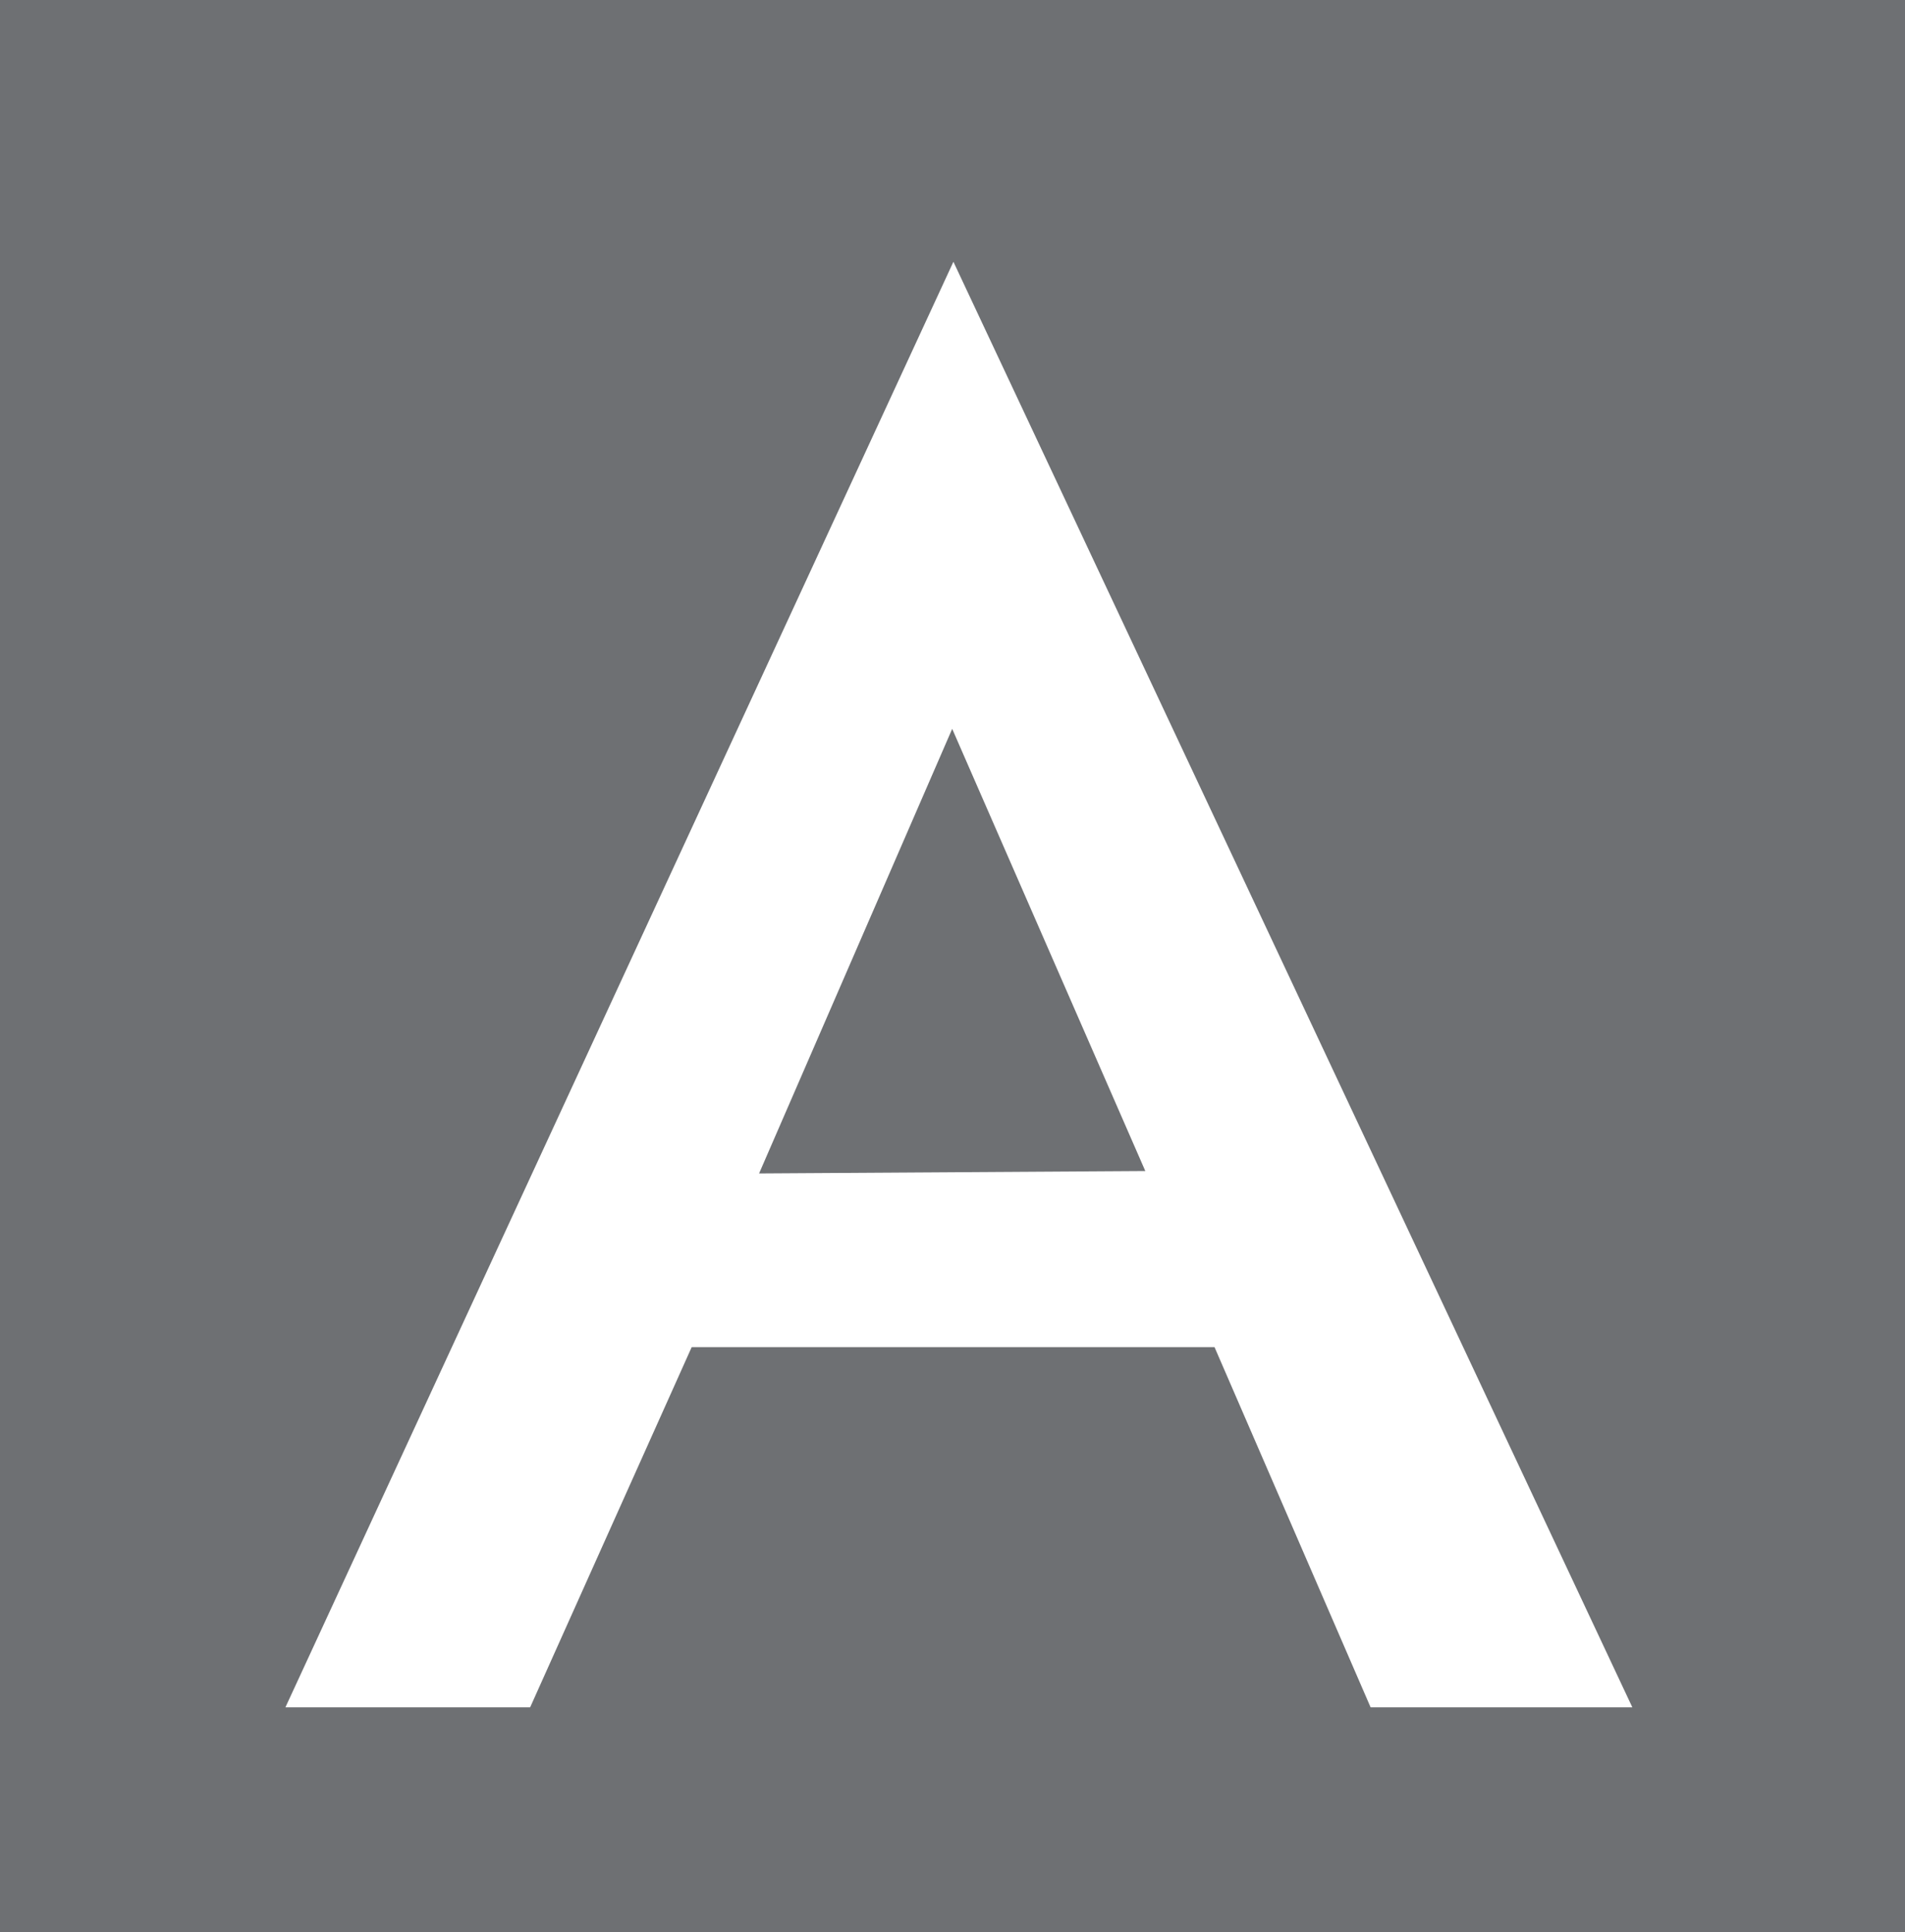
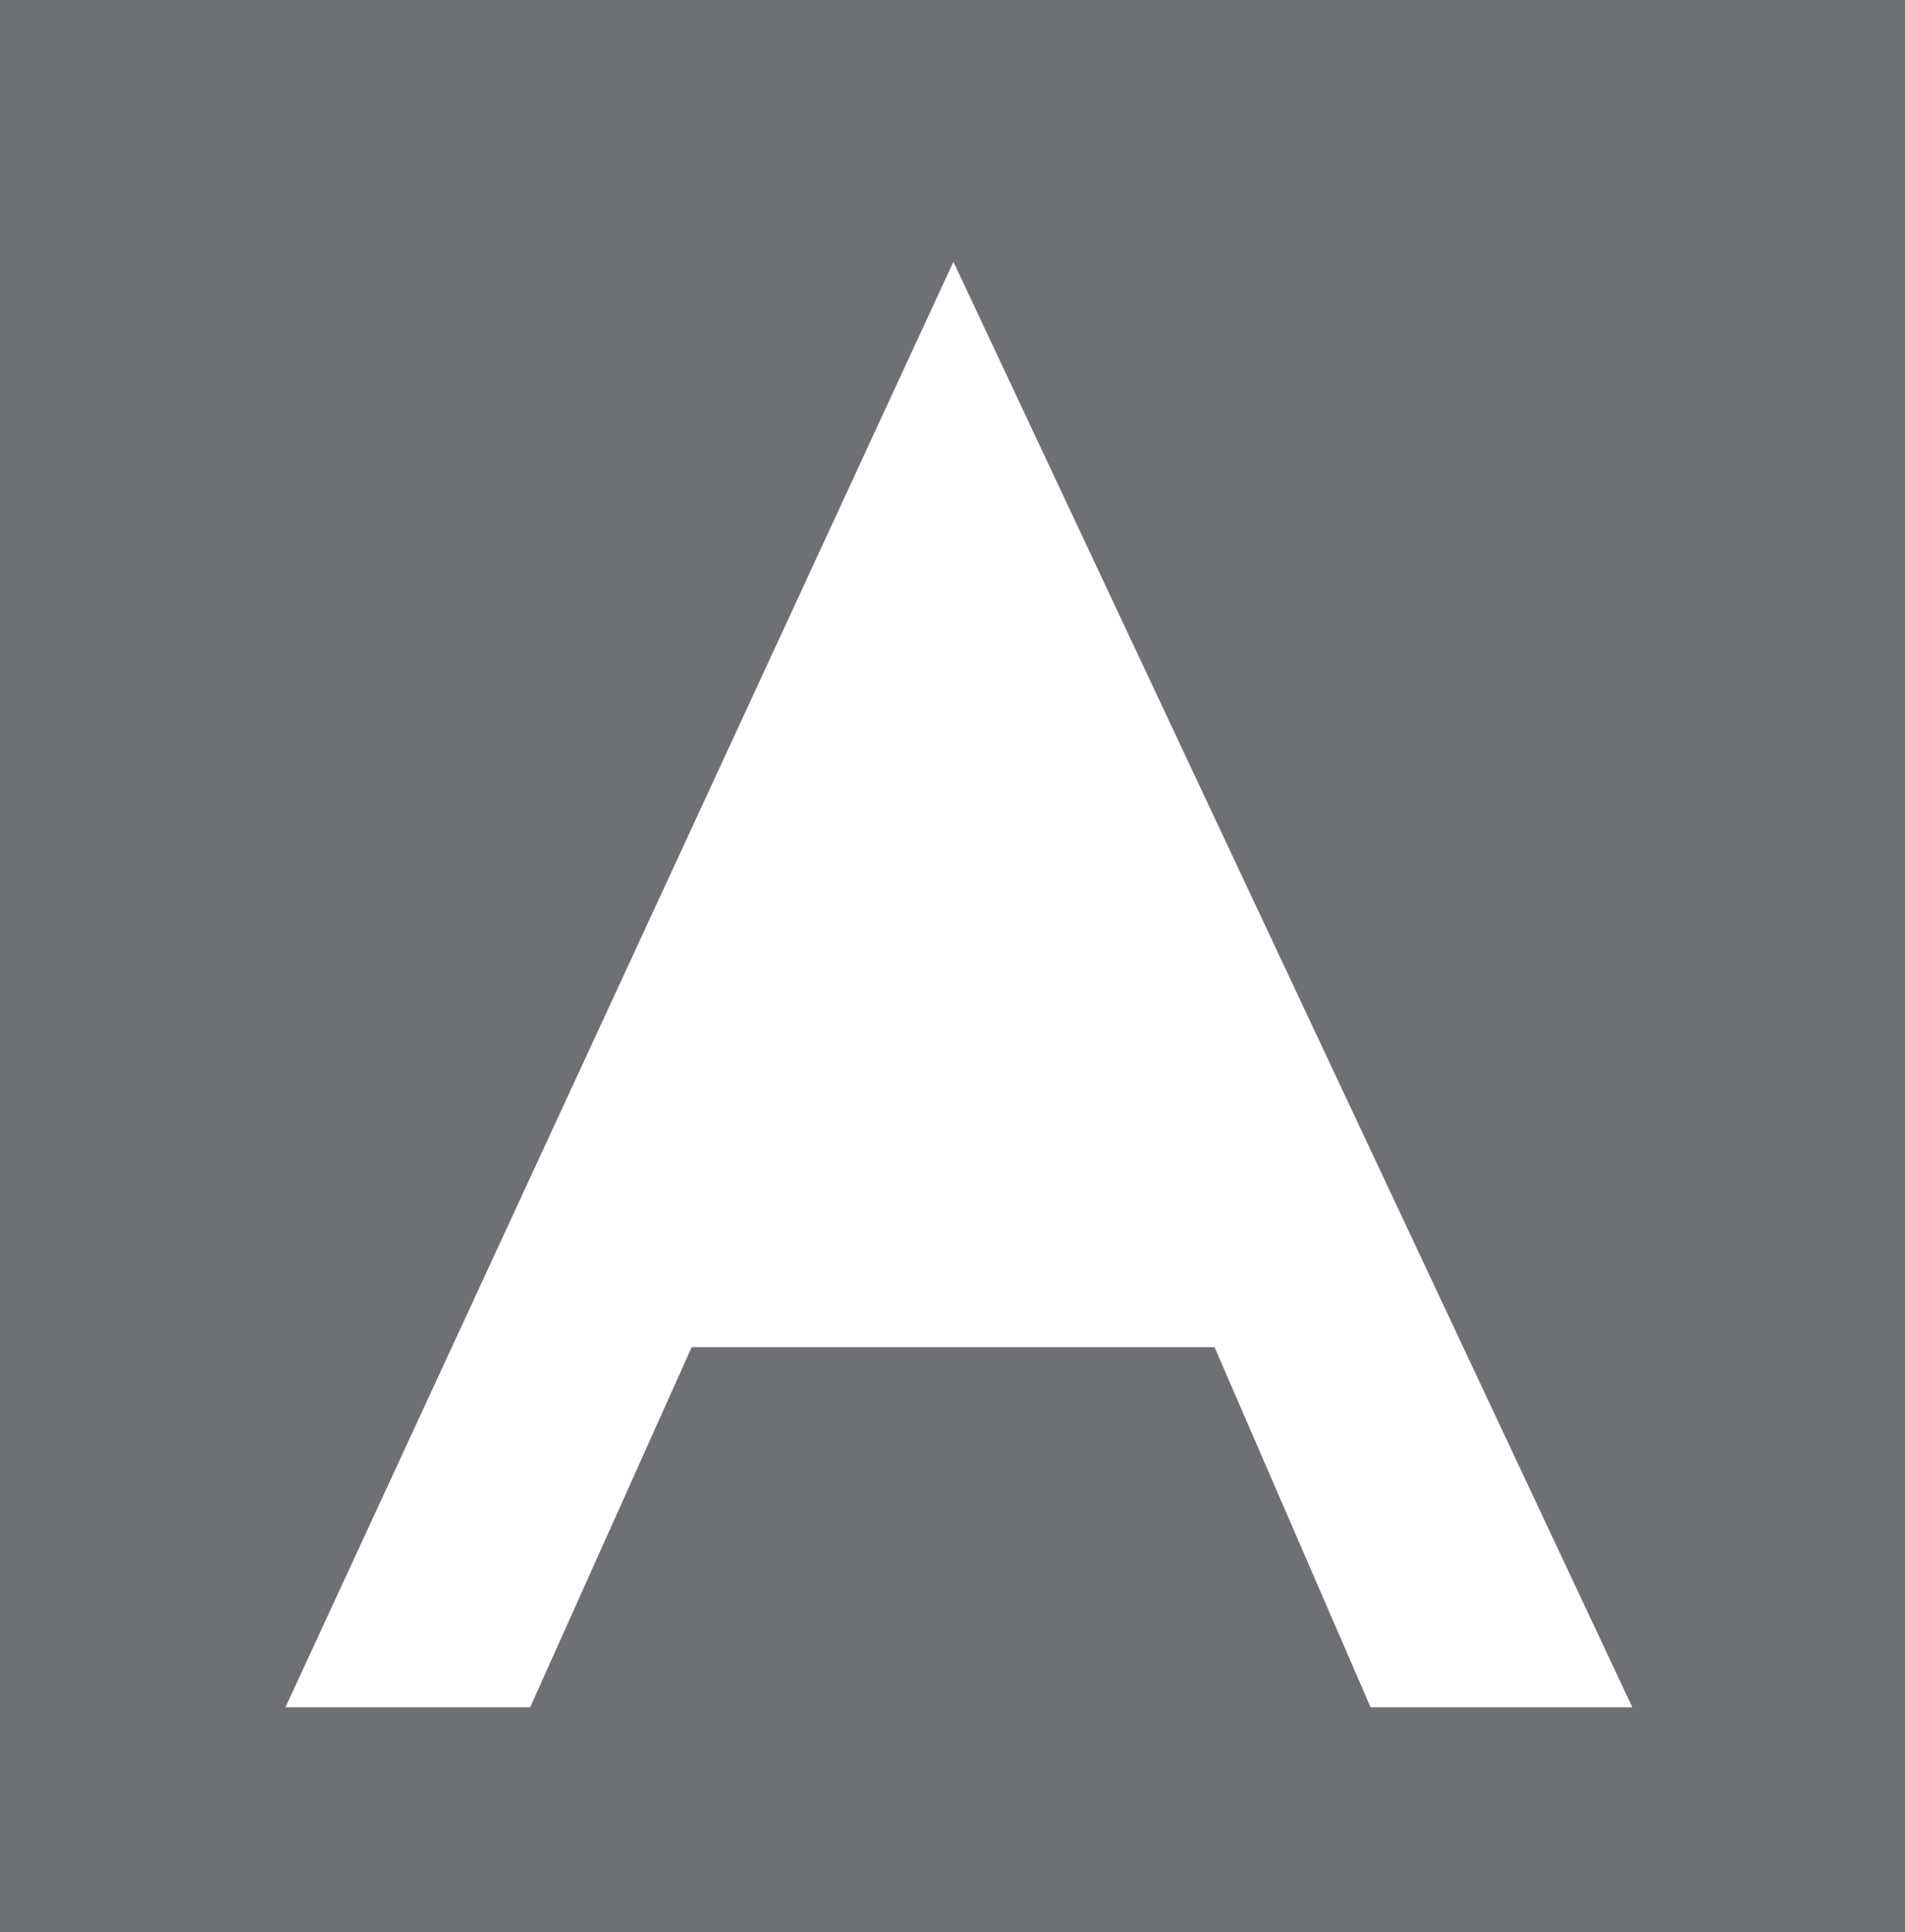
<svg xmlns="http://www.w3.org/2000/svg" viewBox="0 0 31.37 31.81">
  <title>Certification.AbrasionHighTraffic</title>
-   <path d="M0,0H31.37V31.81H0V0ZM4.7,28.11l11-23.8,11.18,23.8H22.57L20,22.18H11.39L8.73,28.11Zm7.8-8.79L15.68,12l3.18,7.28Z" style="fill:#6e7073;fill-rule:evenodd" />
+   <path d="M0,0H31.37V31.81H0V0ZM4.7,28.11l11-23.8,11.18,23.8H22.57L20,22.18H11.39L8.73,28.11Zm7.8-8.79l3.18,7.28Z" style="fill:#6e7073;fill-rule:evenodd" />
</svg>